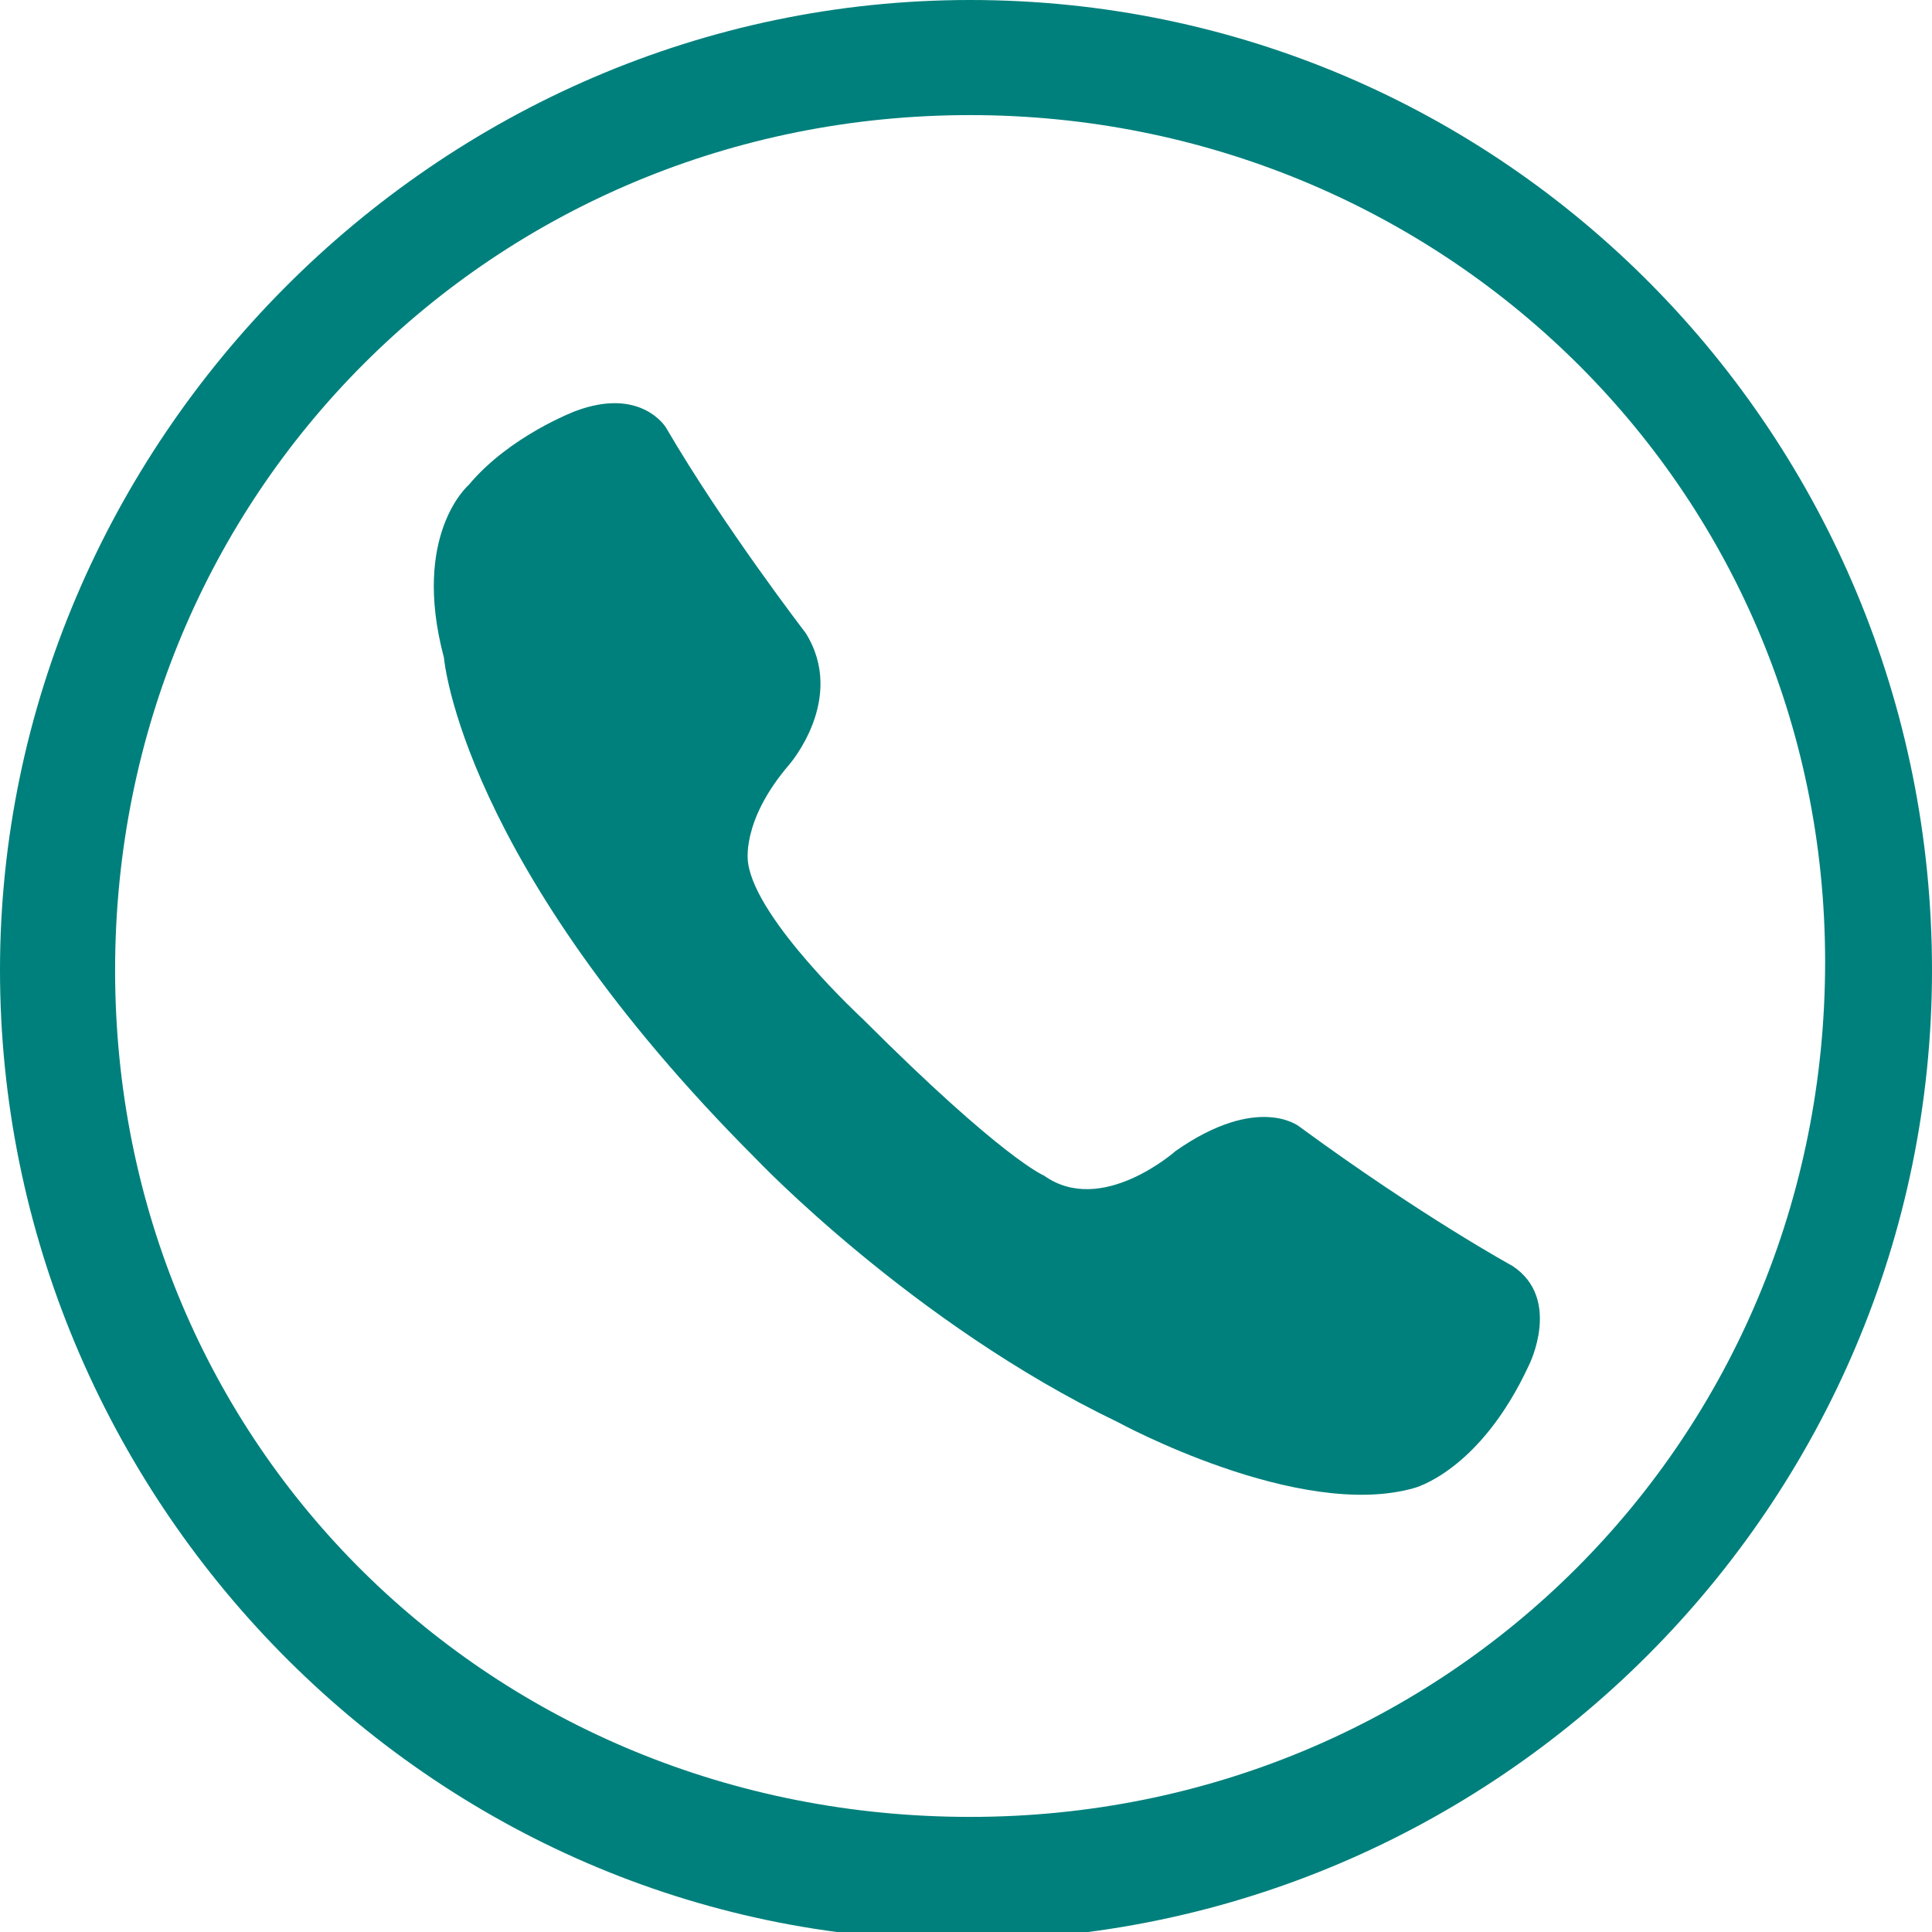
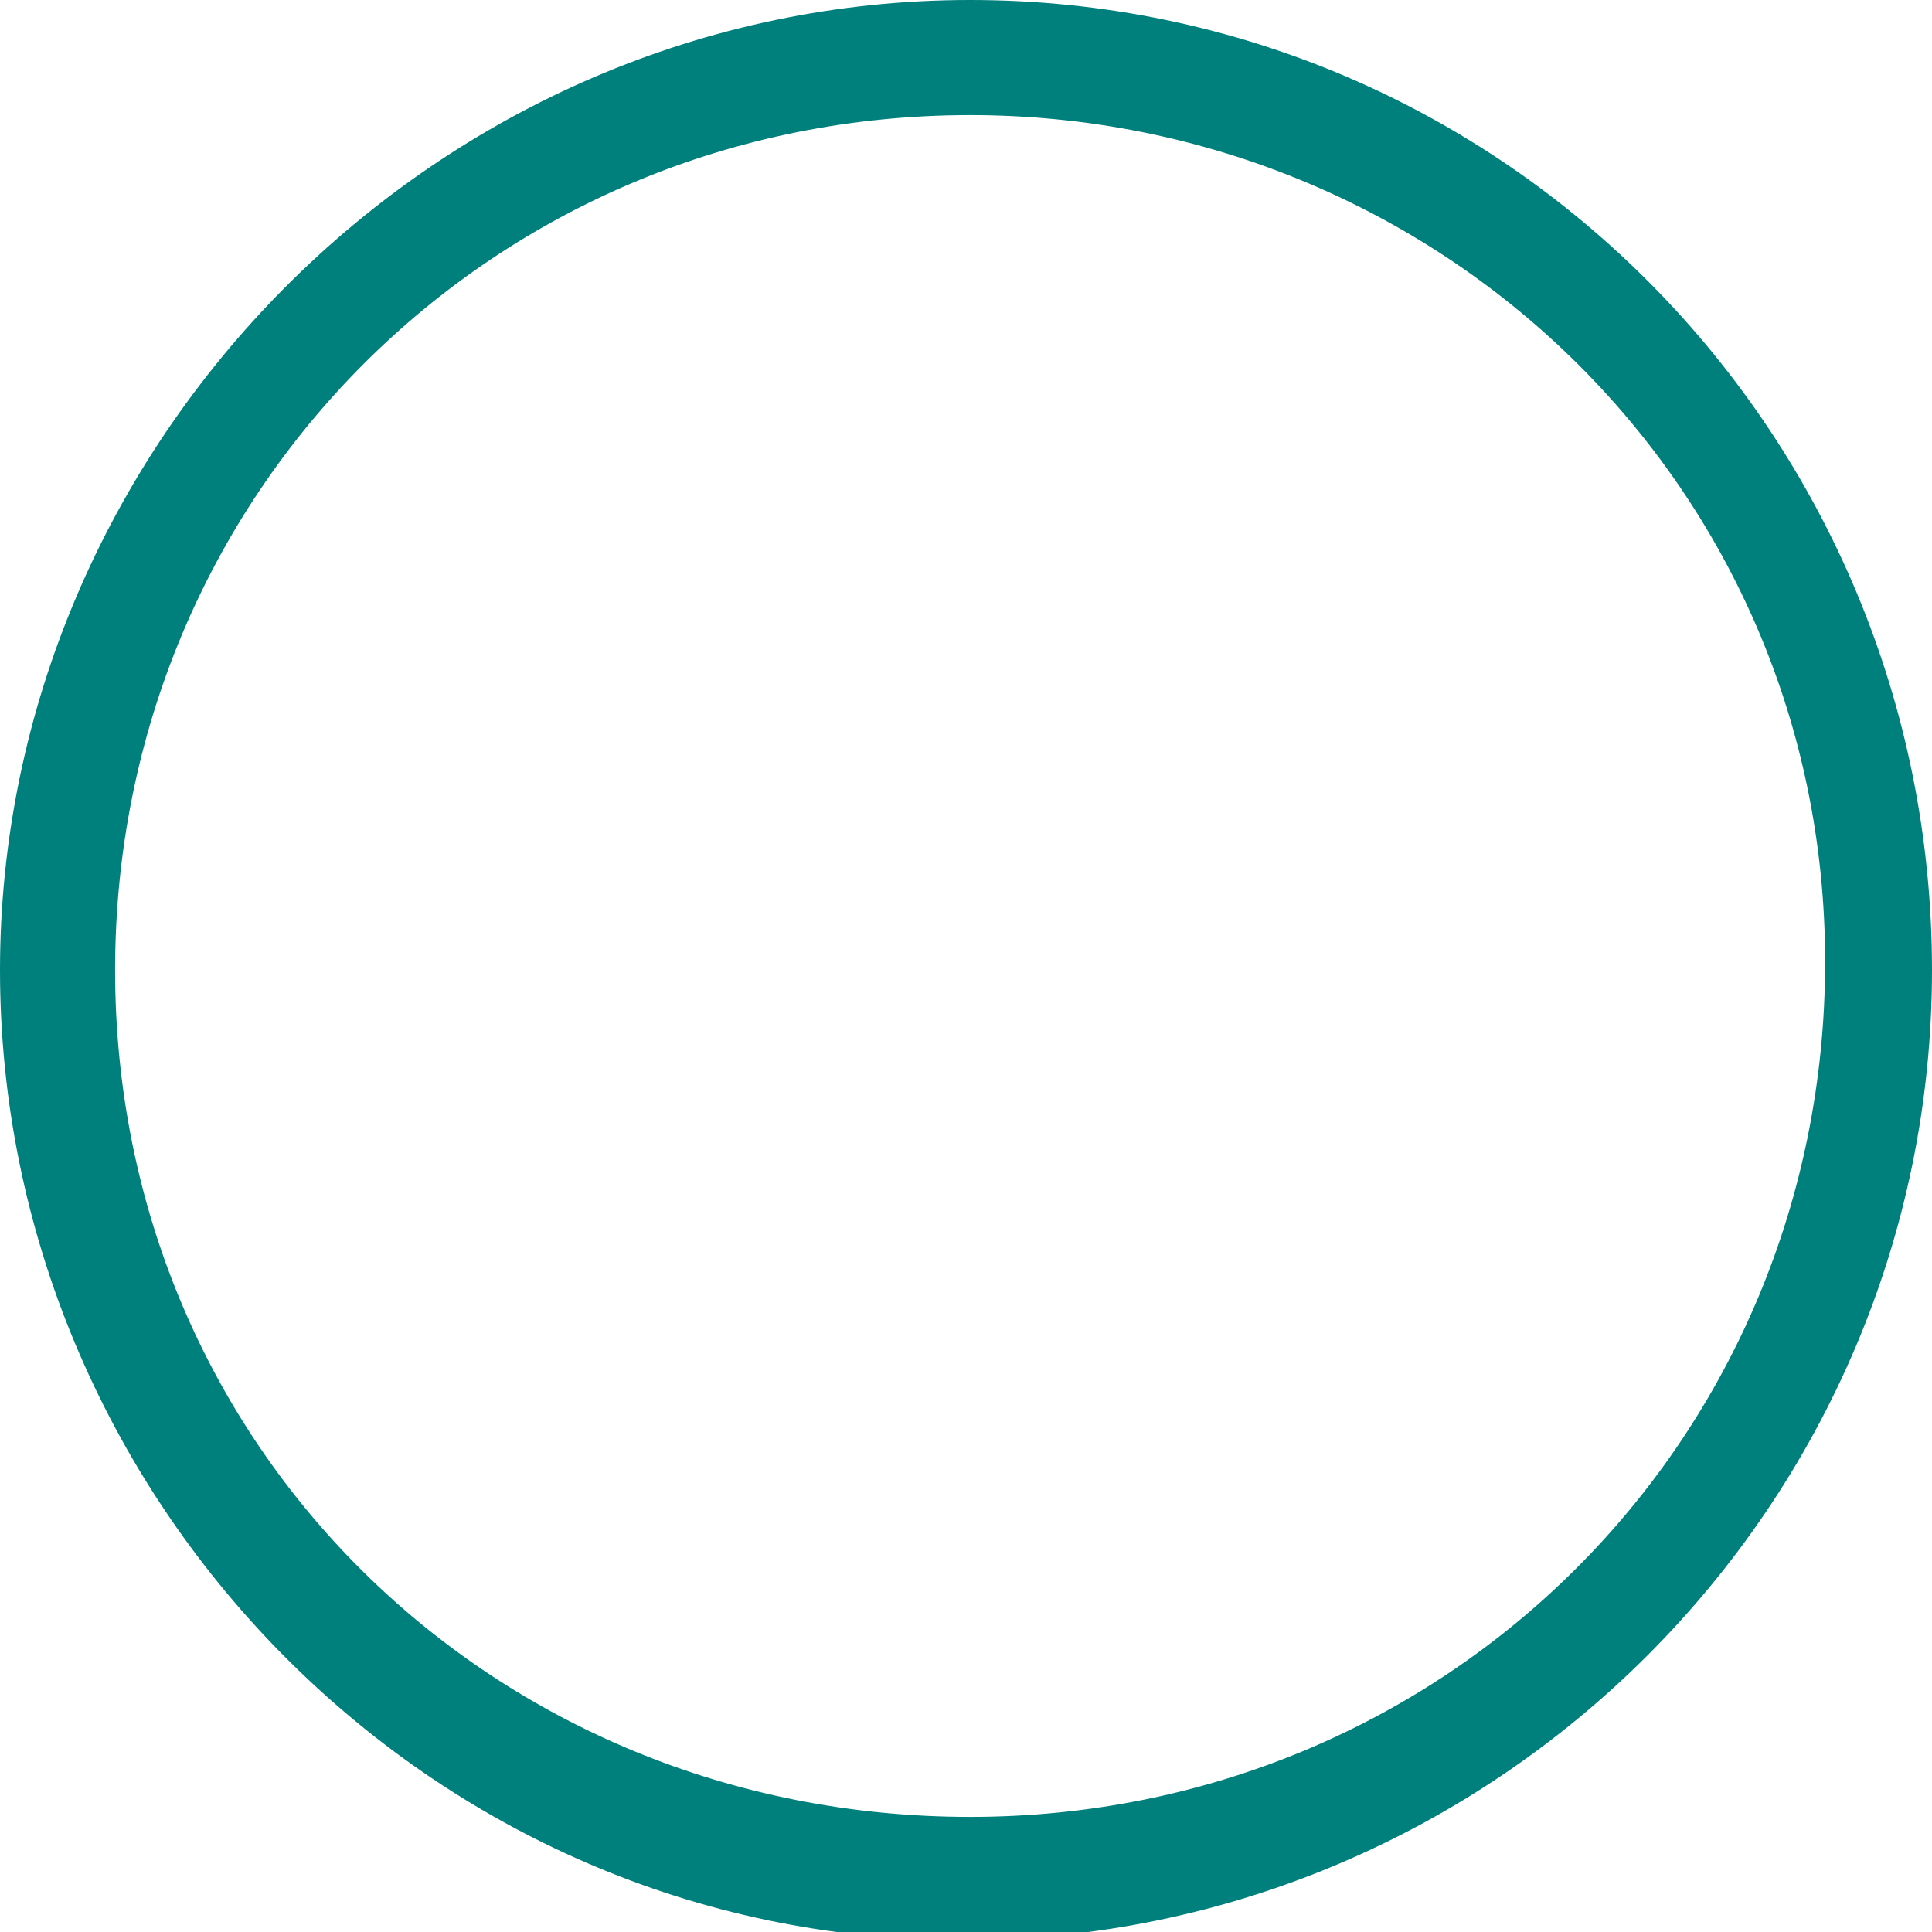
<svg xmlns="http://www.w3.org/2000/svg" version="1.1" id="レイヤー_1" x="0px" y="0px" width="23.5px" height="23.5px" viewBox="0 0 23.5 23.5" style="enable-background:new 0 0 23.5 23.5;" xml:space="preserve">
  <style type="text/css">
	.st0{fill:#FFFFFF;}
	.st1{fill:none;stroke:#FFFFFF;stroke-miterlimit:10;}
	.st2{fill-rule:evenodd;clip-rule:evenodd;fill:#FFFFFF;}
	.st3{fill:#00807C;}
	.st4{fill:#233A3D;}
	.st5{fill:#1AB106;}
	.st6{fill:#1B77E5;}
	.st7{fill:none;stroke:#FFFFFF;stroke-width:2;stroke-miterlimit:10;}
	.st8{fill:#005657;}
	.st9{fill-rule:evenodd;clip-rule:evenodd;fill:#00807C;}
	.st10{fill:none;stroke:#3E6953;stroke-miterlimit:10;}
</style>
  <g>
    <path class="st9" d="M23.5,11.8c0,6.5-5.3,11.8-11.8,11.8S0,18.2,0,11.8S5.3,0,11.8,0S23.5,5.3,23.5,11.8z M11.8,1.4   C6,1.4,1.4,6,1.4,11.8S6,22.1,11.8,22.1s10.4-4.6,10.4-10.4S17.5,1.4,11.8,1.4z" />
-     <path class="st9" d="M8.1,5.2c0.7,1.2,1.7,2.5,1.7,2.5c0.5,0.8-0.2,1.6-0.2,1.6C9,10,9.1,10.5,9.1,10.5c0.1,0.7,1.4,1.9,1.4,1.9   c1.7,1.7,2.2,1.9,2.2,1.9c0.7,0.5,1.6-0.3,1.6-0.3c1-0.7,1.5-0.3,1.5-0.3c1.5,1.1,2.6,1.7,2.6,1.7c0.6,0.4,0.2,1.2,0.2,1.2   c-0.6,1.3-1.4,1.5-1.4,1.5c-1.4,0.4-3.6-0.8-3.6-0.8c-2.5-1.2-4.4-3.2-4.4-3.2C5.6,10.5,5.4,8,5.4,8C5,6.5,5.7,5.9,5.7,5.9   C6.2,5.3,7,5,7,5C7.8,4.7,8.1,5.2,8.1,5.2z" />
  </g>
</svg>